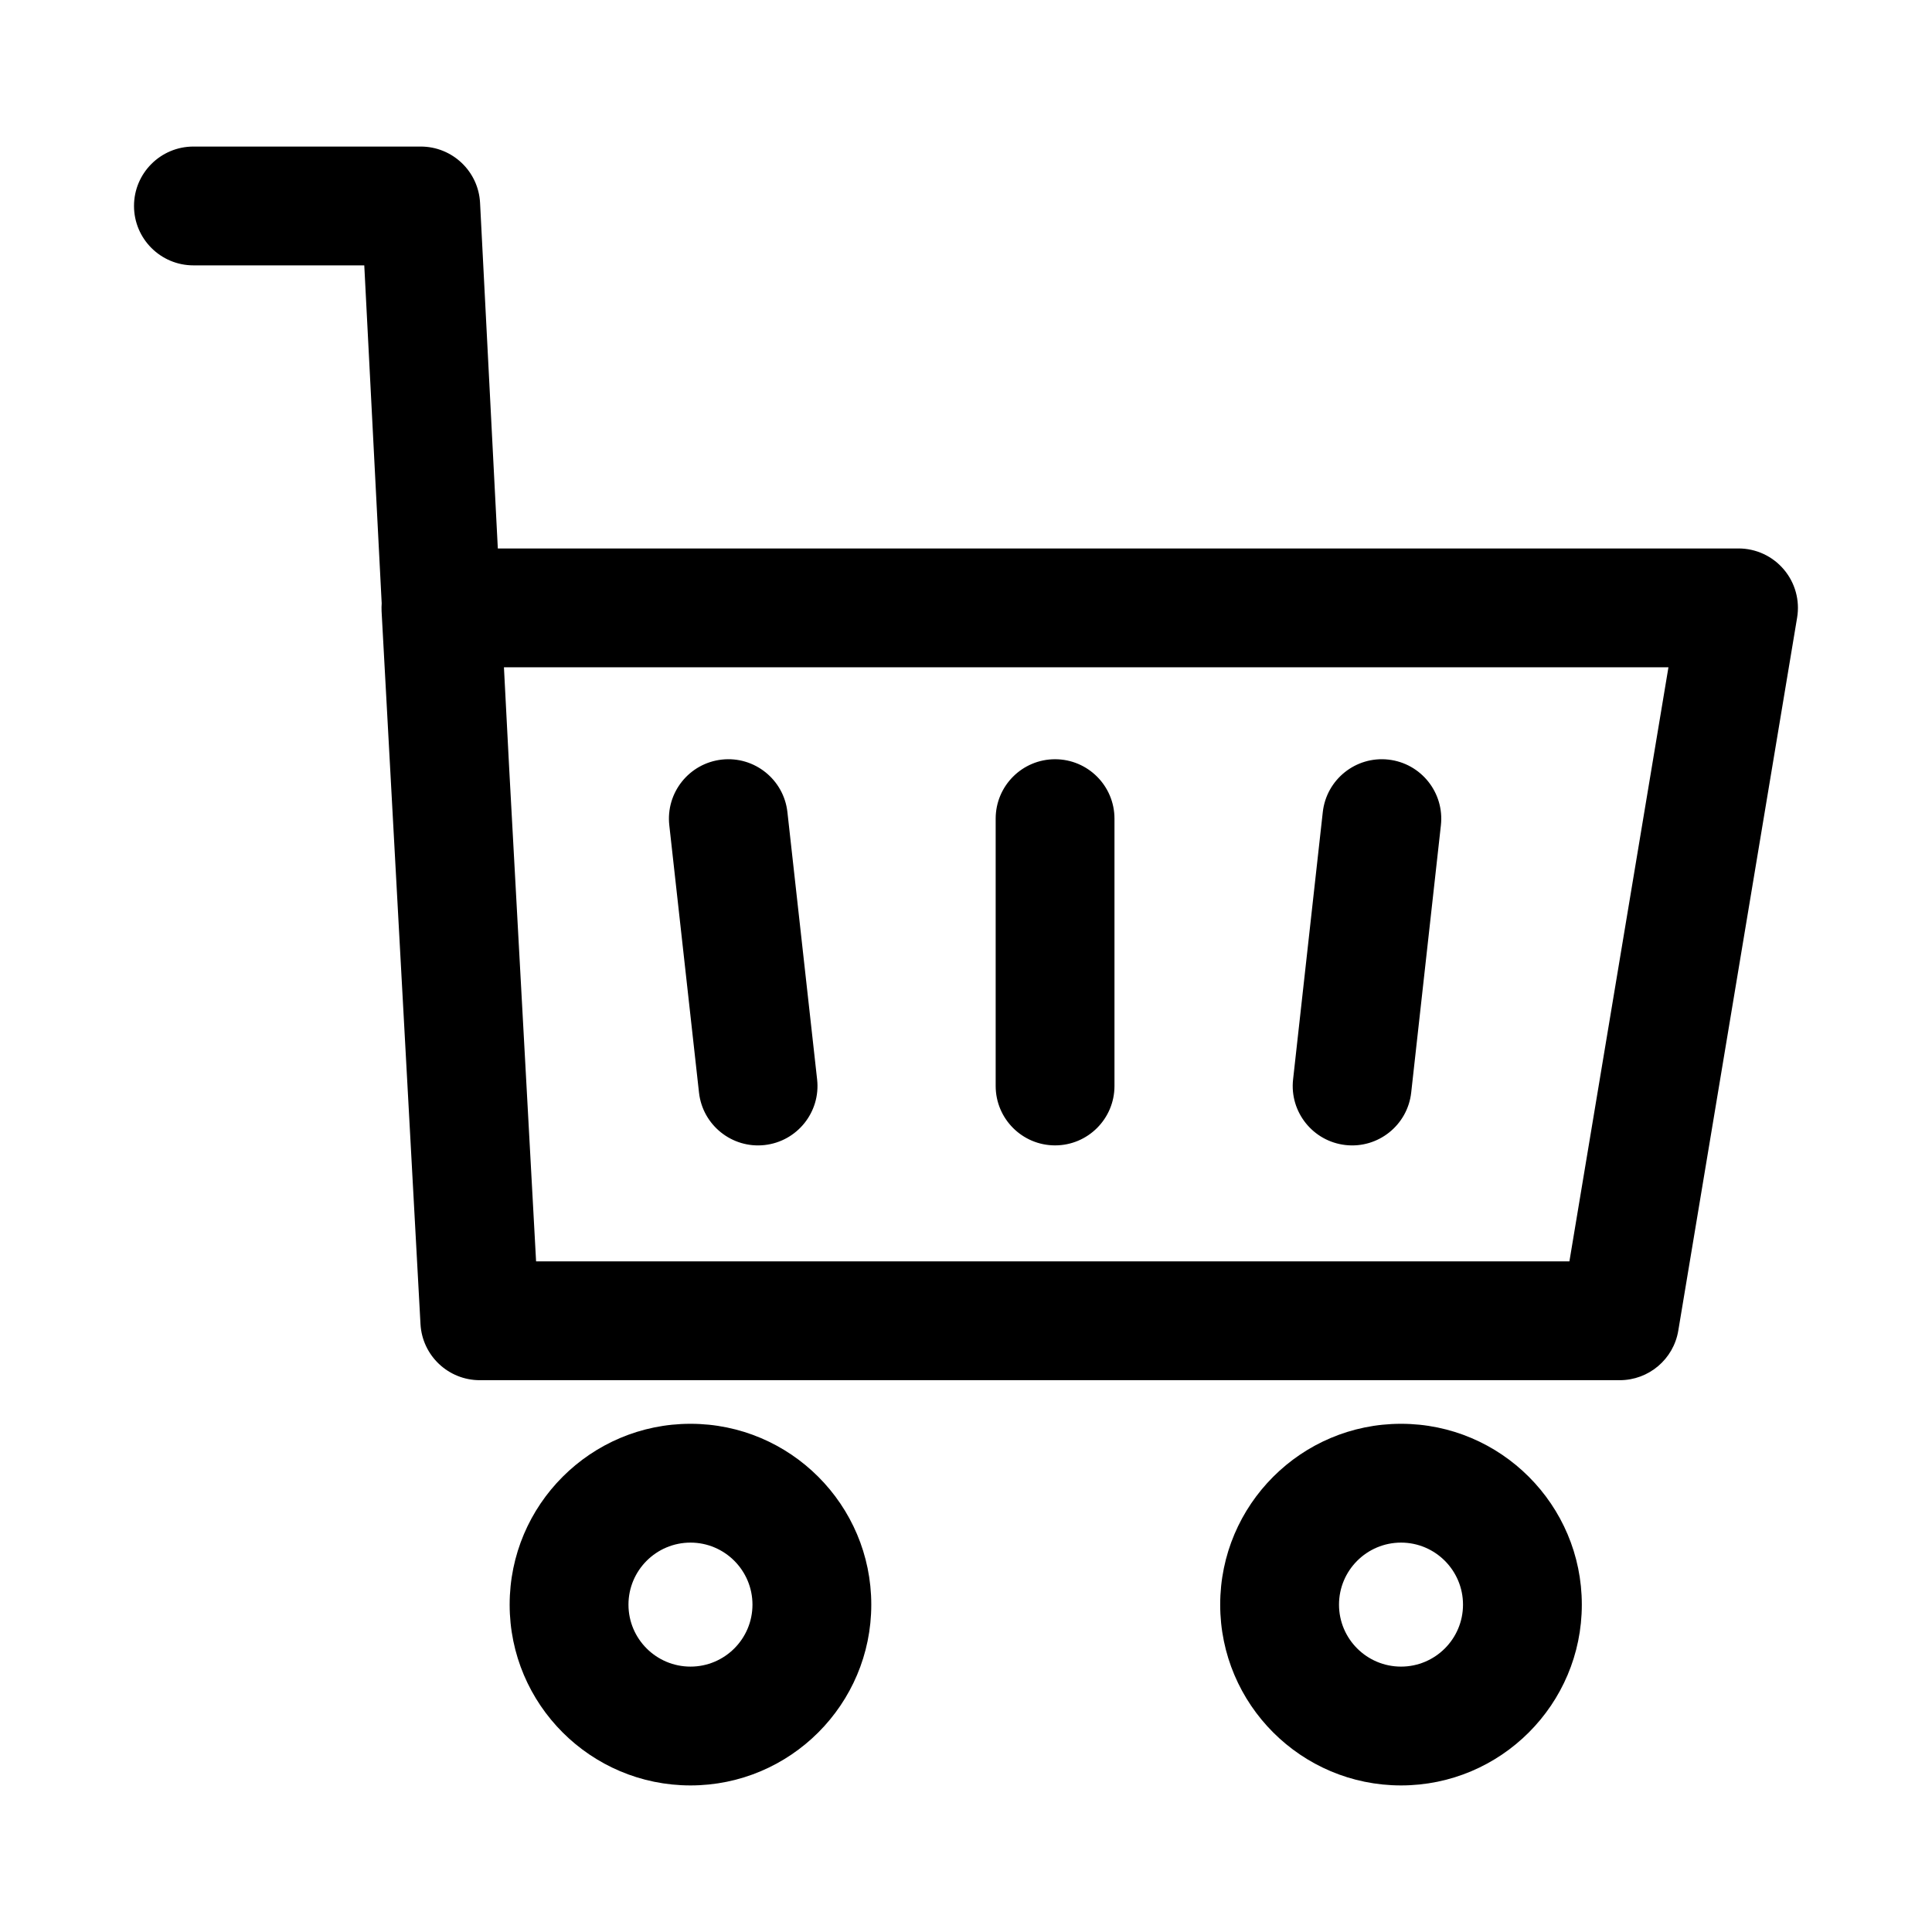
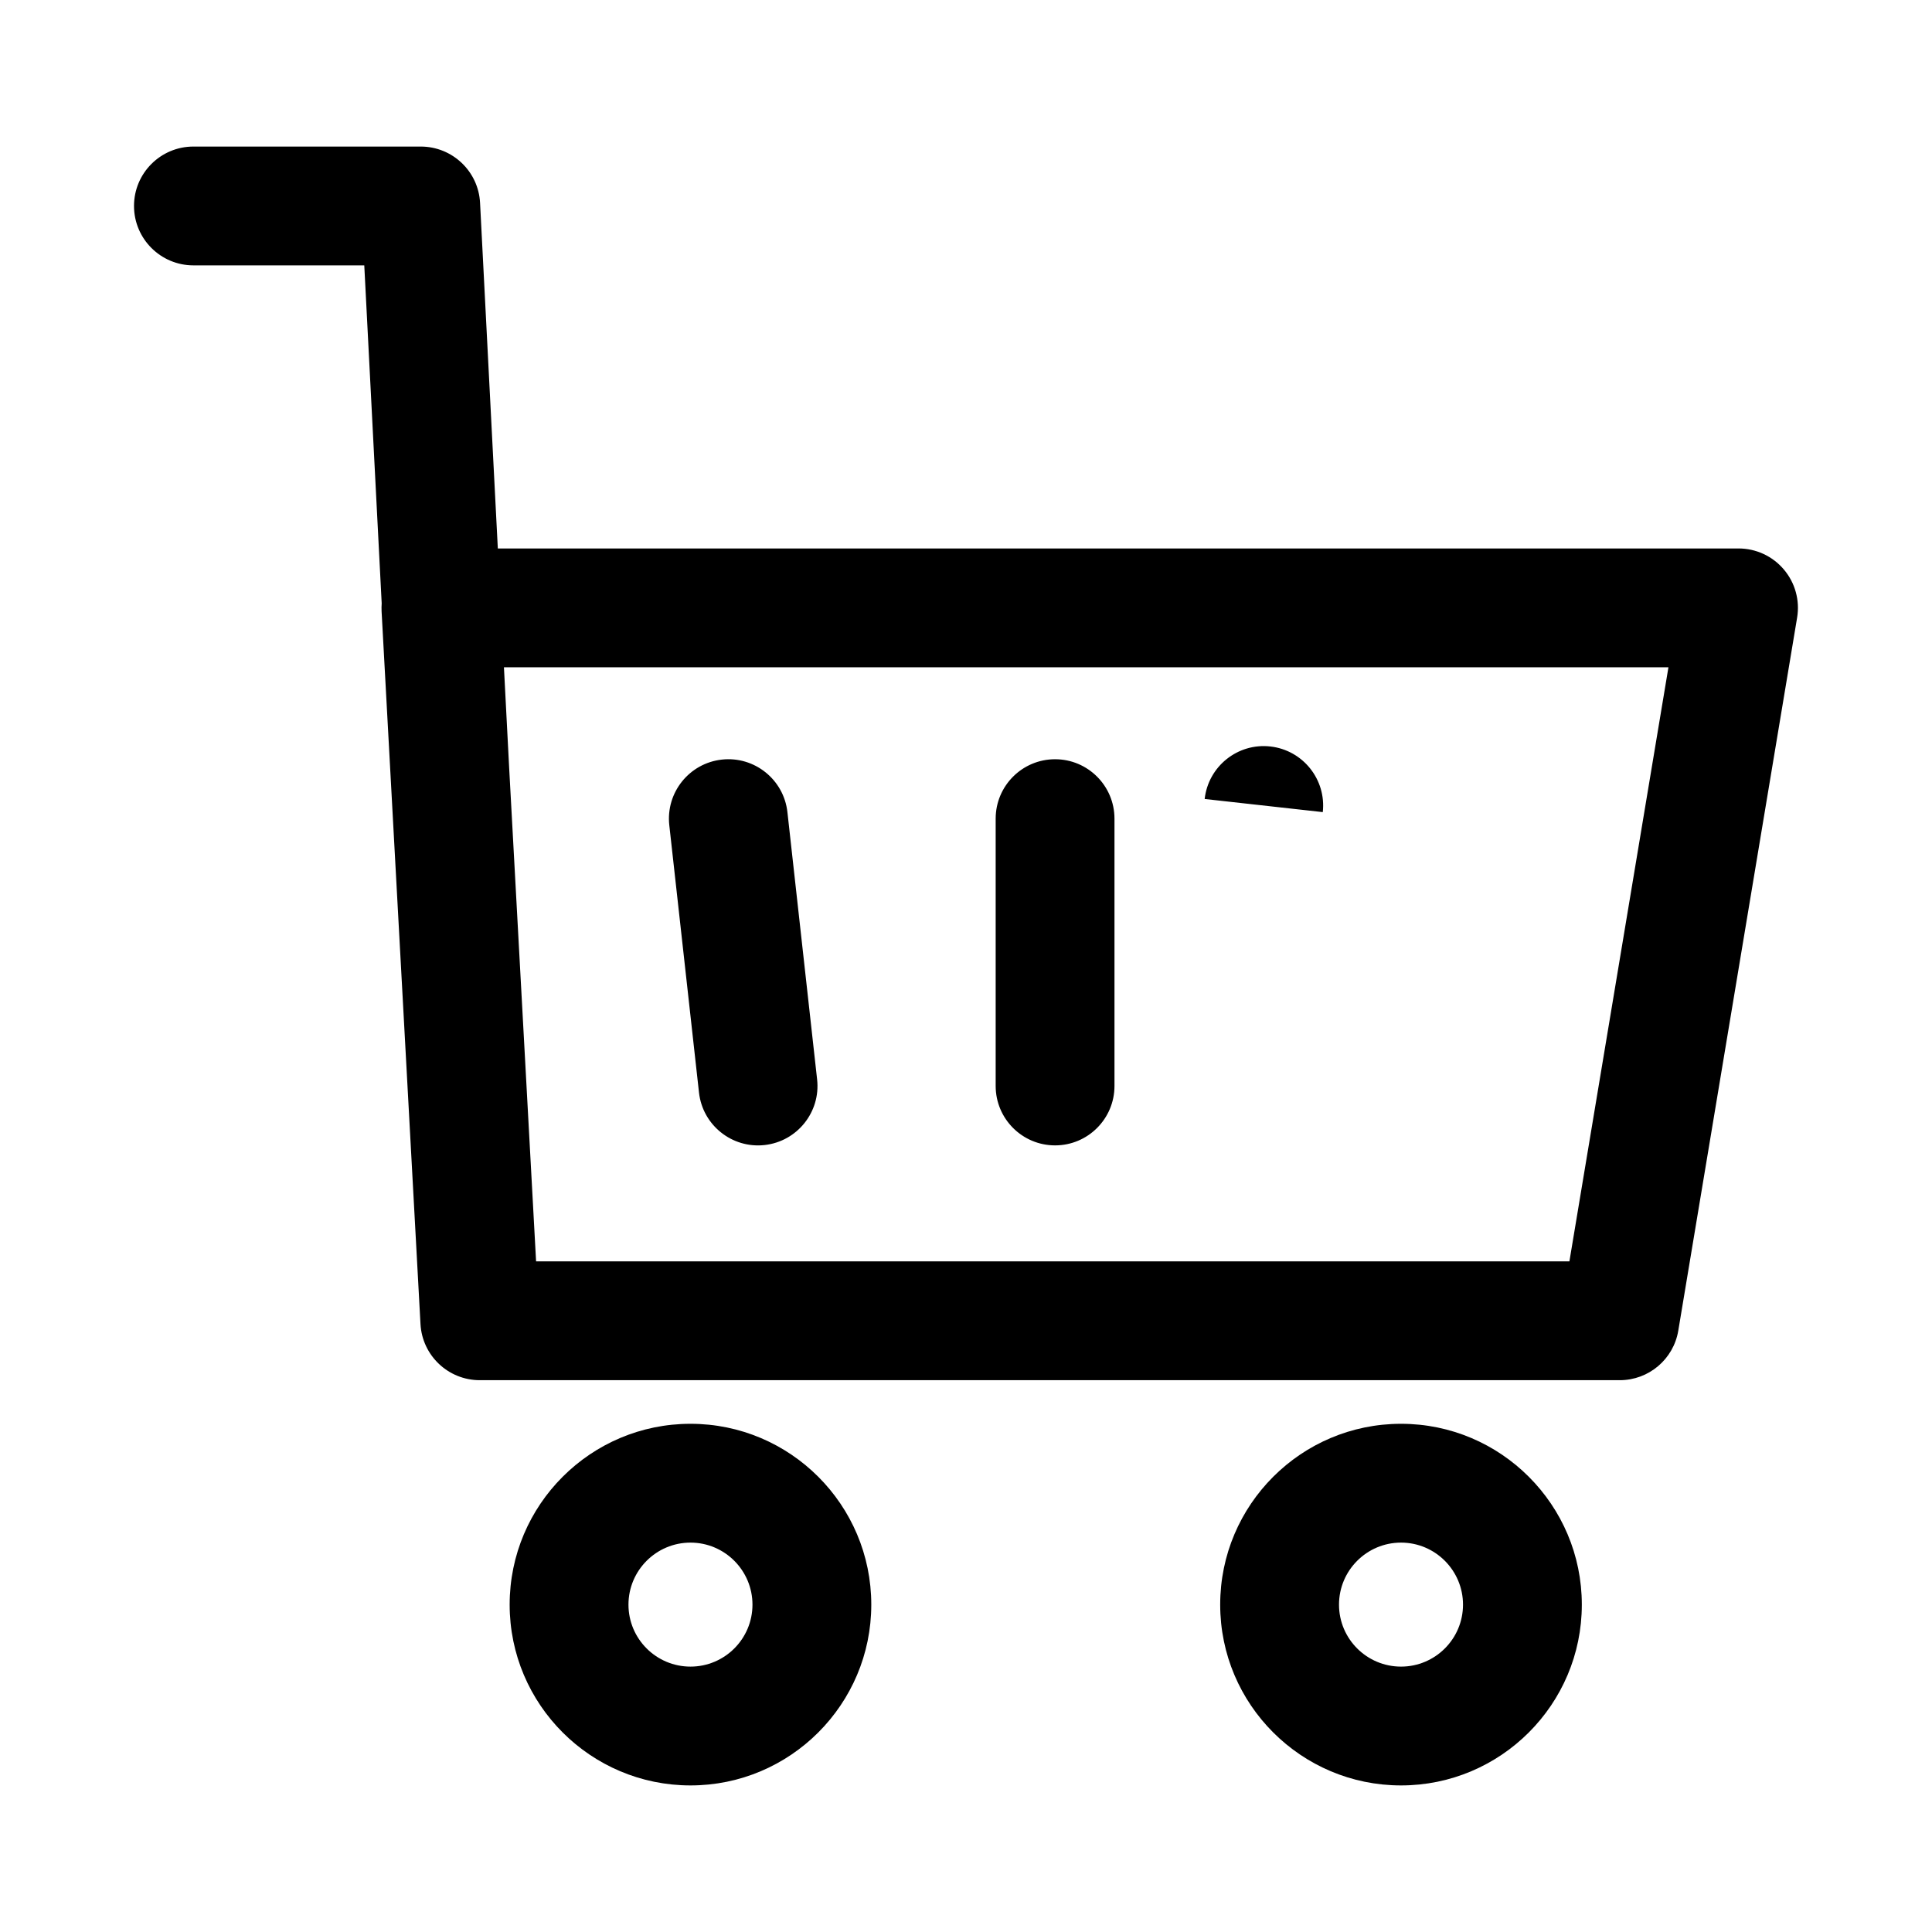
<svg xmlns="http://www.w3.org/2000/svg" fill="#000000" width="800px" height="800px" version="1.1" viewBox="144 144 512 512">
-   <path d="m515.29 521.32c-26.449 0-47.926 21.477-47.926 47.926 0 26.434 21.477 47.91 47.926 47.91 26.434 0 47.91-21.477 47.91-47.91 0-26.449-21.477-47.926-47.91-47.926zm-188.3 0c-26.449 0-47.926 21.477-47.926 47.926 0 26.434 21.477 47.91 47.926 47.91 26.434 0 47.91-21.477 47.91-47.91 0-26.449-21.477-47.926-47.91-47.926zm188.3 31.488c9.055 0 16.422 7.367 16.422 16.438 0 9.07-7.367 16.422-16.422 16.422-9.07 0-16.438-7.352-16.438-16.422 0-9.07 7.367-16.438 16.438-16.438zm-188.3 0c9.055 0 16.422 7.367 16.422 16.438 0 9.07-7.367 16.422-16.422 16.422-9.07 0-16.438-7.352-16.438-16.422 0-9.07 7.367-16.438 16.438-16.438zm-81.836-248.96c-0.047 0.691-0.062 1.402-0.031 2.109l10.312 188.93c0.457 8.344 7.352 14.879 15.727 14.879h302.08c7.699 0 14.266-5.559 15.523-13.145l31.488-188.93c0.77-4.566-0.52-9.242-3.512-12.77-2.992-3.543-7.383-5.574-12.012-5.574h-328.8l-4.707-91.582c-0.426-8.359-7.336-14.926-15.727-14.926h-60.238c-8.691 0-15.742 7.055-15.742 15.742 0 8.691 7.055 15.742 15.742 15.742h45.281l4.613 89.52zm32.402 16.988h308.6l-26.246 157.44h-273.84l-7.133-130.72-1.387-26.719zm43.816 41.863 7.871 70.848c0.961 8.629 8.754 14.863 17.383 13.902 8.645-0.961 14.879-8.754 13.918-17.383l-7.871-70.848c-0.961-8.645-8.754-14.879-17.383-13.918-8.645 0.961-14.879 8.754-13.918 17.398zm173.18-3.481-7.871 70.848c-0.961 8.629 5.273 16.422 13.918 17.383 8.629 0.961 16.422-5.273 17.383-13.902l7.871-70.848c0.961-8.645-5.273-16.438-13.918-17.398-8.629-0.961-16.422 5.273-17.383 13.918zm-86.688 1.73v70.848c0 8.691 7.055 15.742 15.742 15.742 8.691 0 15.742-7.055 15.742-15.742v-70.848c0-8.691-7.055-15.742-15.742-15.742-8.691 0-15.742 7.055-15.742 15.742z" fill-rule="evenodd" />
+   <path d="m515.29 521.32c-26.449 0-47.926 21.477-47.926 47.926 0 26.434 21.477 47.91 47.926 47.91 26.434 0 47.91-21.477 47.91-47.91 0-26.449-21.477-47.926-47.91-47.926zm-188.3 0c-26.449 0-47.926 21.477-47.926 47.926 0 26.434 21.477 47.91 47.926 47.91 26.434 0 47.91-21.477 47.91-47.91 0-26.449-21.477-47.926-47.91-47.926zm188.3 31.488c9.055 0 16.422 7.367 16.422 16.438 0 9.07-7.367 16.422-16.422 16.422-9.07 0-16.438-7.352-16.438-16.422 0-9.07 7.367-16.438 16.438-16.438zm-188.3 0c9.055 0 16.422 7.367 16.422 16.438 0 9.07-7.367 16.422-16.422 16.422-9.07 0-16.438-7.352-16.438-16.422 0-9.07 7.367-16.438 16.438-16.438zm-81.836-248.96c-0.047 0.691-0.062 1.402-0.031 2.109l10.312 188.93c0.457 8.344 7.352 14.879 15.727 14.879h302.08c7.699 0 14.266-5.559 15.523-13.145l31.488-188.93c0.77-4.566-0.52-9.242-3.512-12.77-2.992-3.543-7.383-5.574-12.012-5.574h-328.8l-4.707-91.582c-0.426-8.359-7.336-14.926-15.727-14.926h-60.238c-8.691 0-15.742 7.055-15.742 15.742 0 8.691 7.055 15.742 15.742 15.742h45.281l4.613 89.52zm32.402 16.988h308.6l-26.246 157.44h-273.84l-7.133-130.72-1.387-26.719zm43.816 41.863 7.871 70.848c0.961 8.629 8.754 14.863 17.383 13.902 8.645-0.961 14.879-8.754 13.918-17.383l-7.871-70.848c-0.961-8.645-8.754-14.879-17.383-13.918-8.645 0.961-14.879 8.754-13.918 17.398zm173.18-3.481-7.871 70.848l7.871-70.848c0.961-8.645-5.273-16.438-13.918-17.398-8.629-0.961-16.422 5.273-17.383 13.918zm-86.688 1.73v70.848c0 8.691 7.055 15.742 15.742 15.742 8.691 0 15.742-7.055 15.742-15.742v-70.848c0-8.691-7.055-15.742-15.742-15.742-8.691 0-15.742 7.055-15.742 15.742z" fill-rule="evenodd" />
</svg>